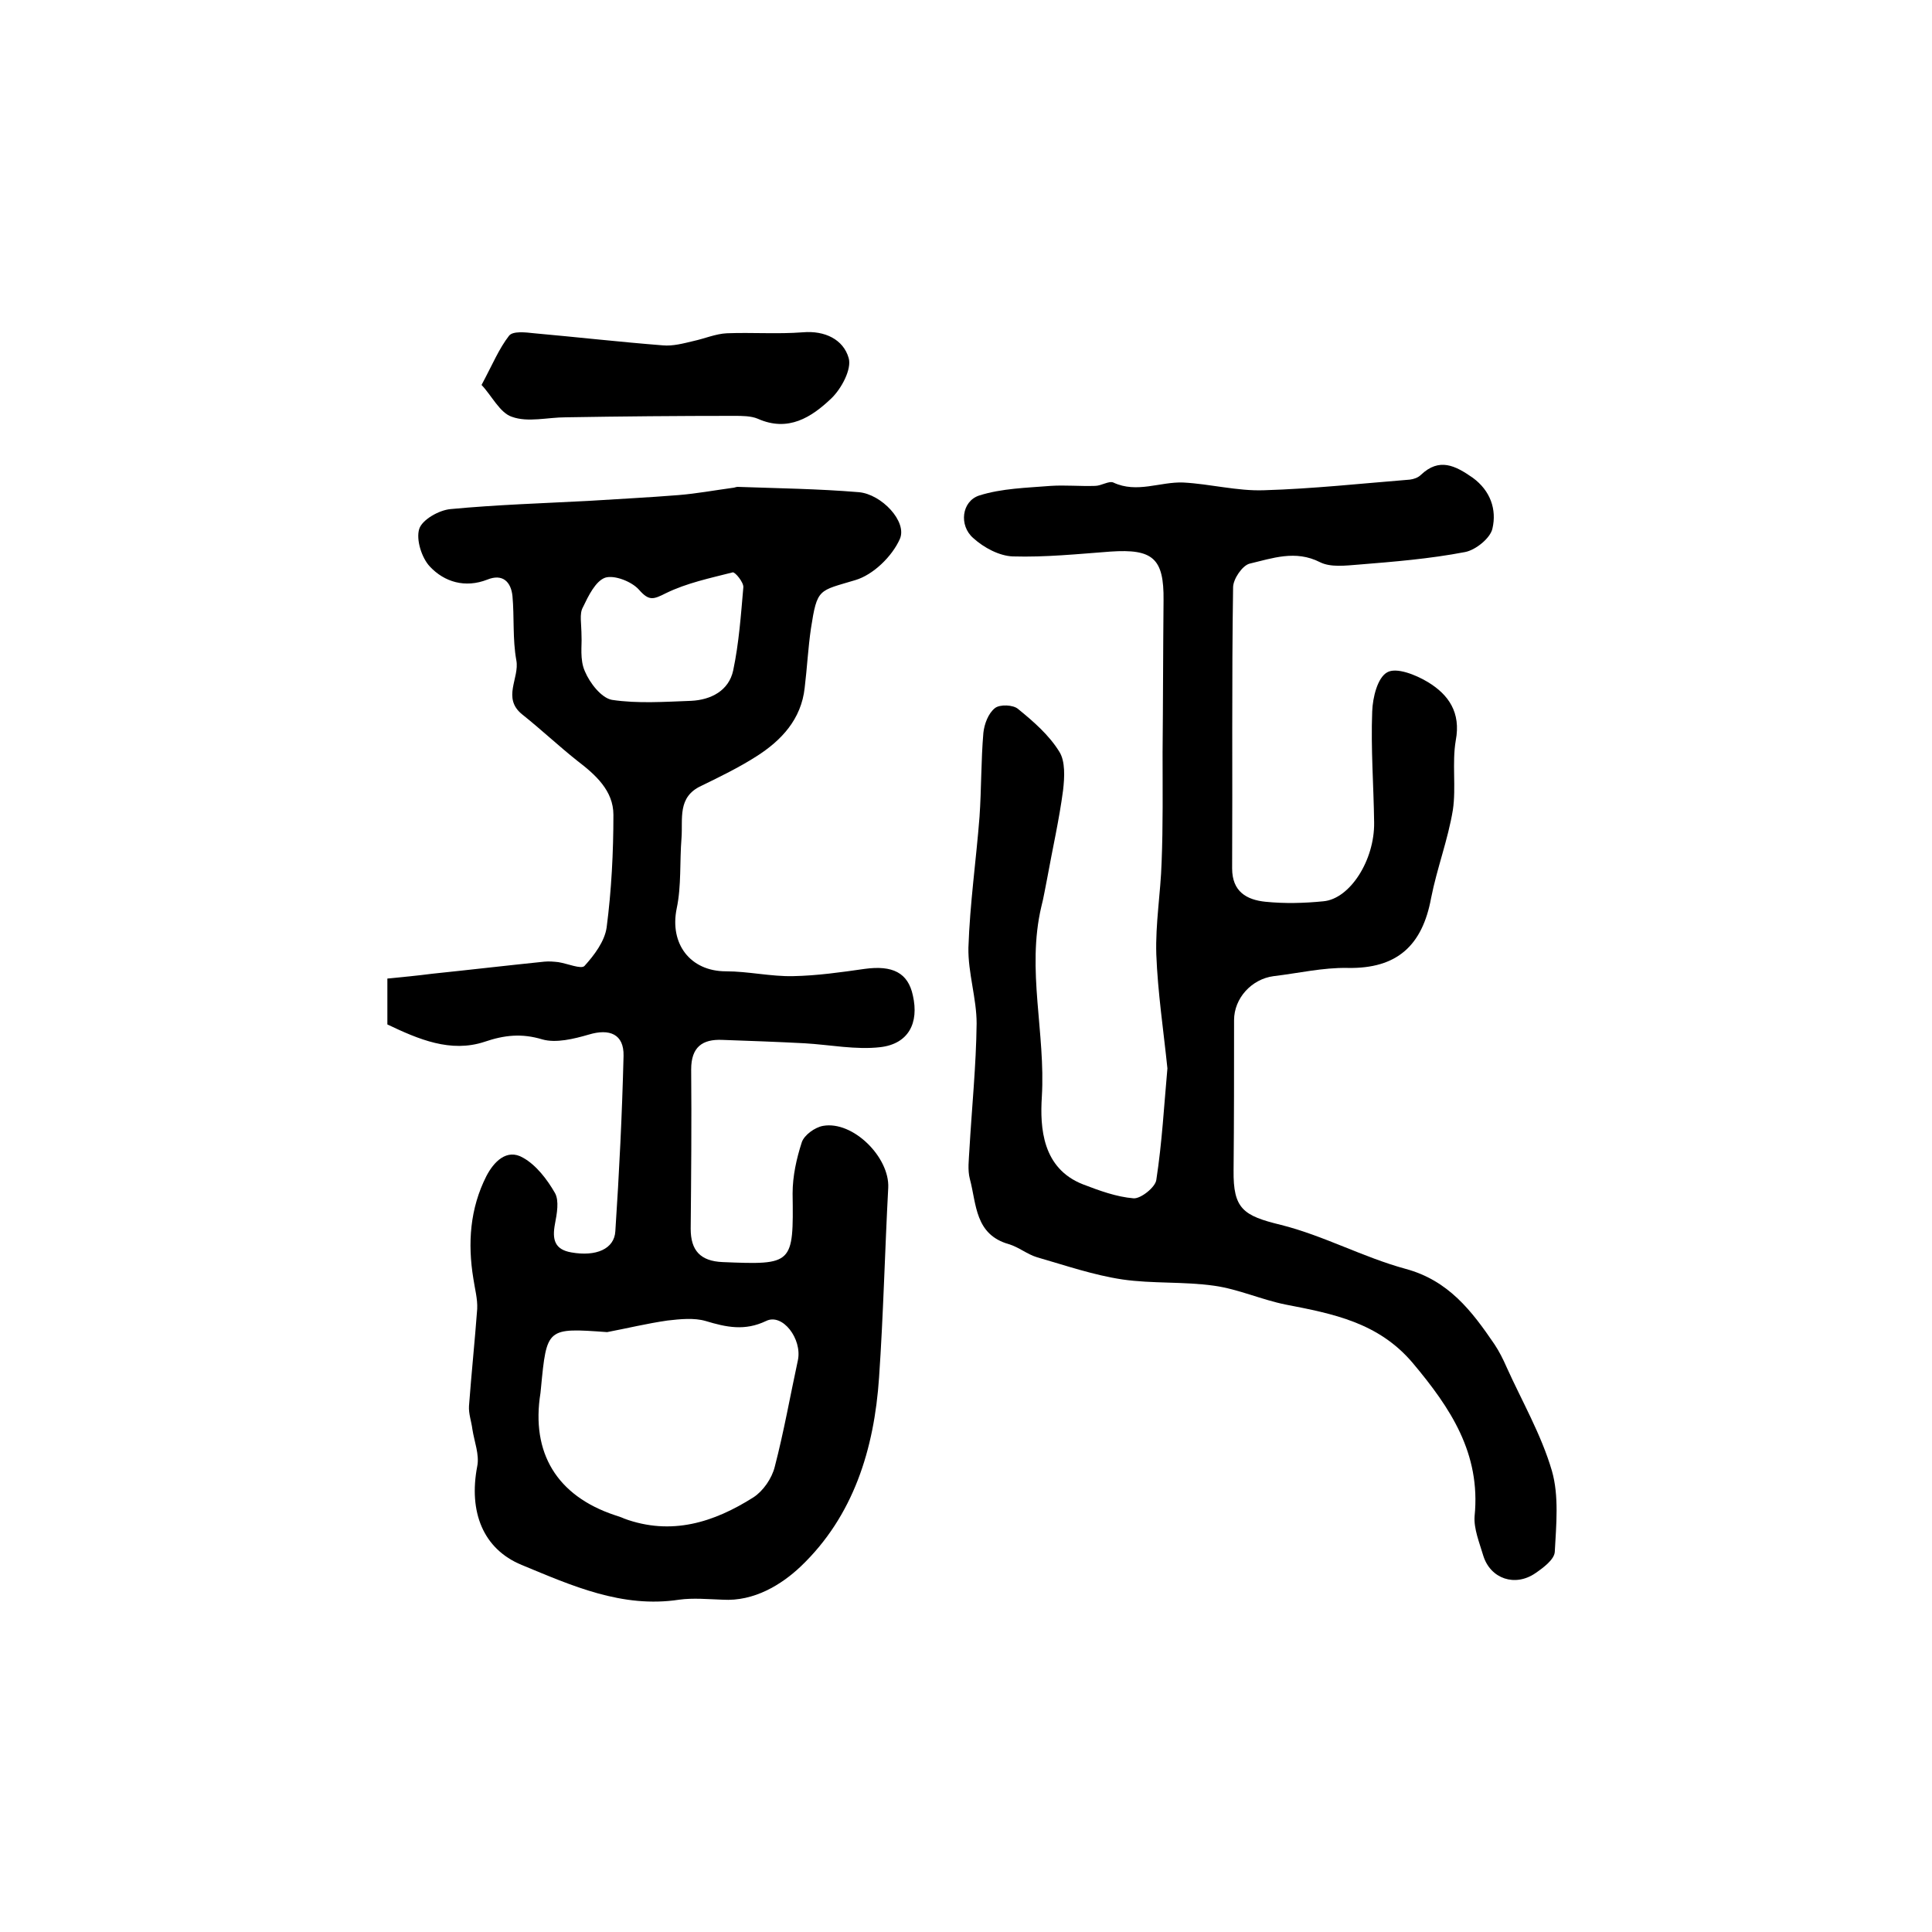
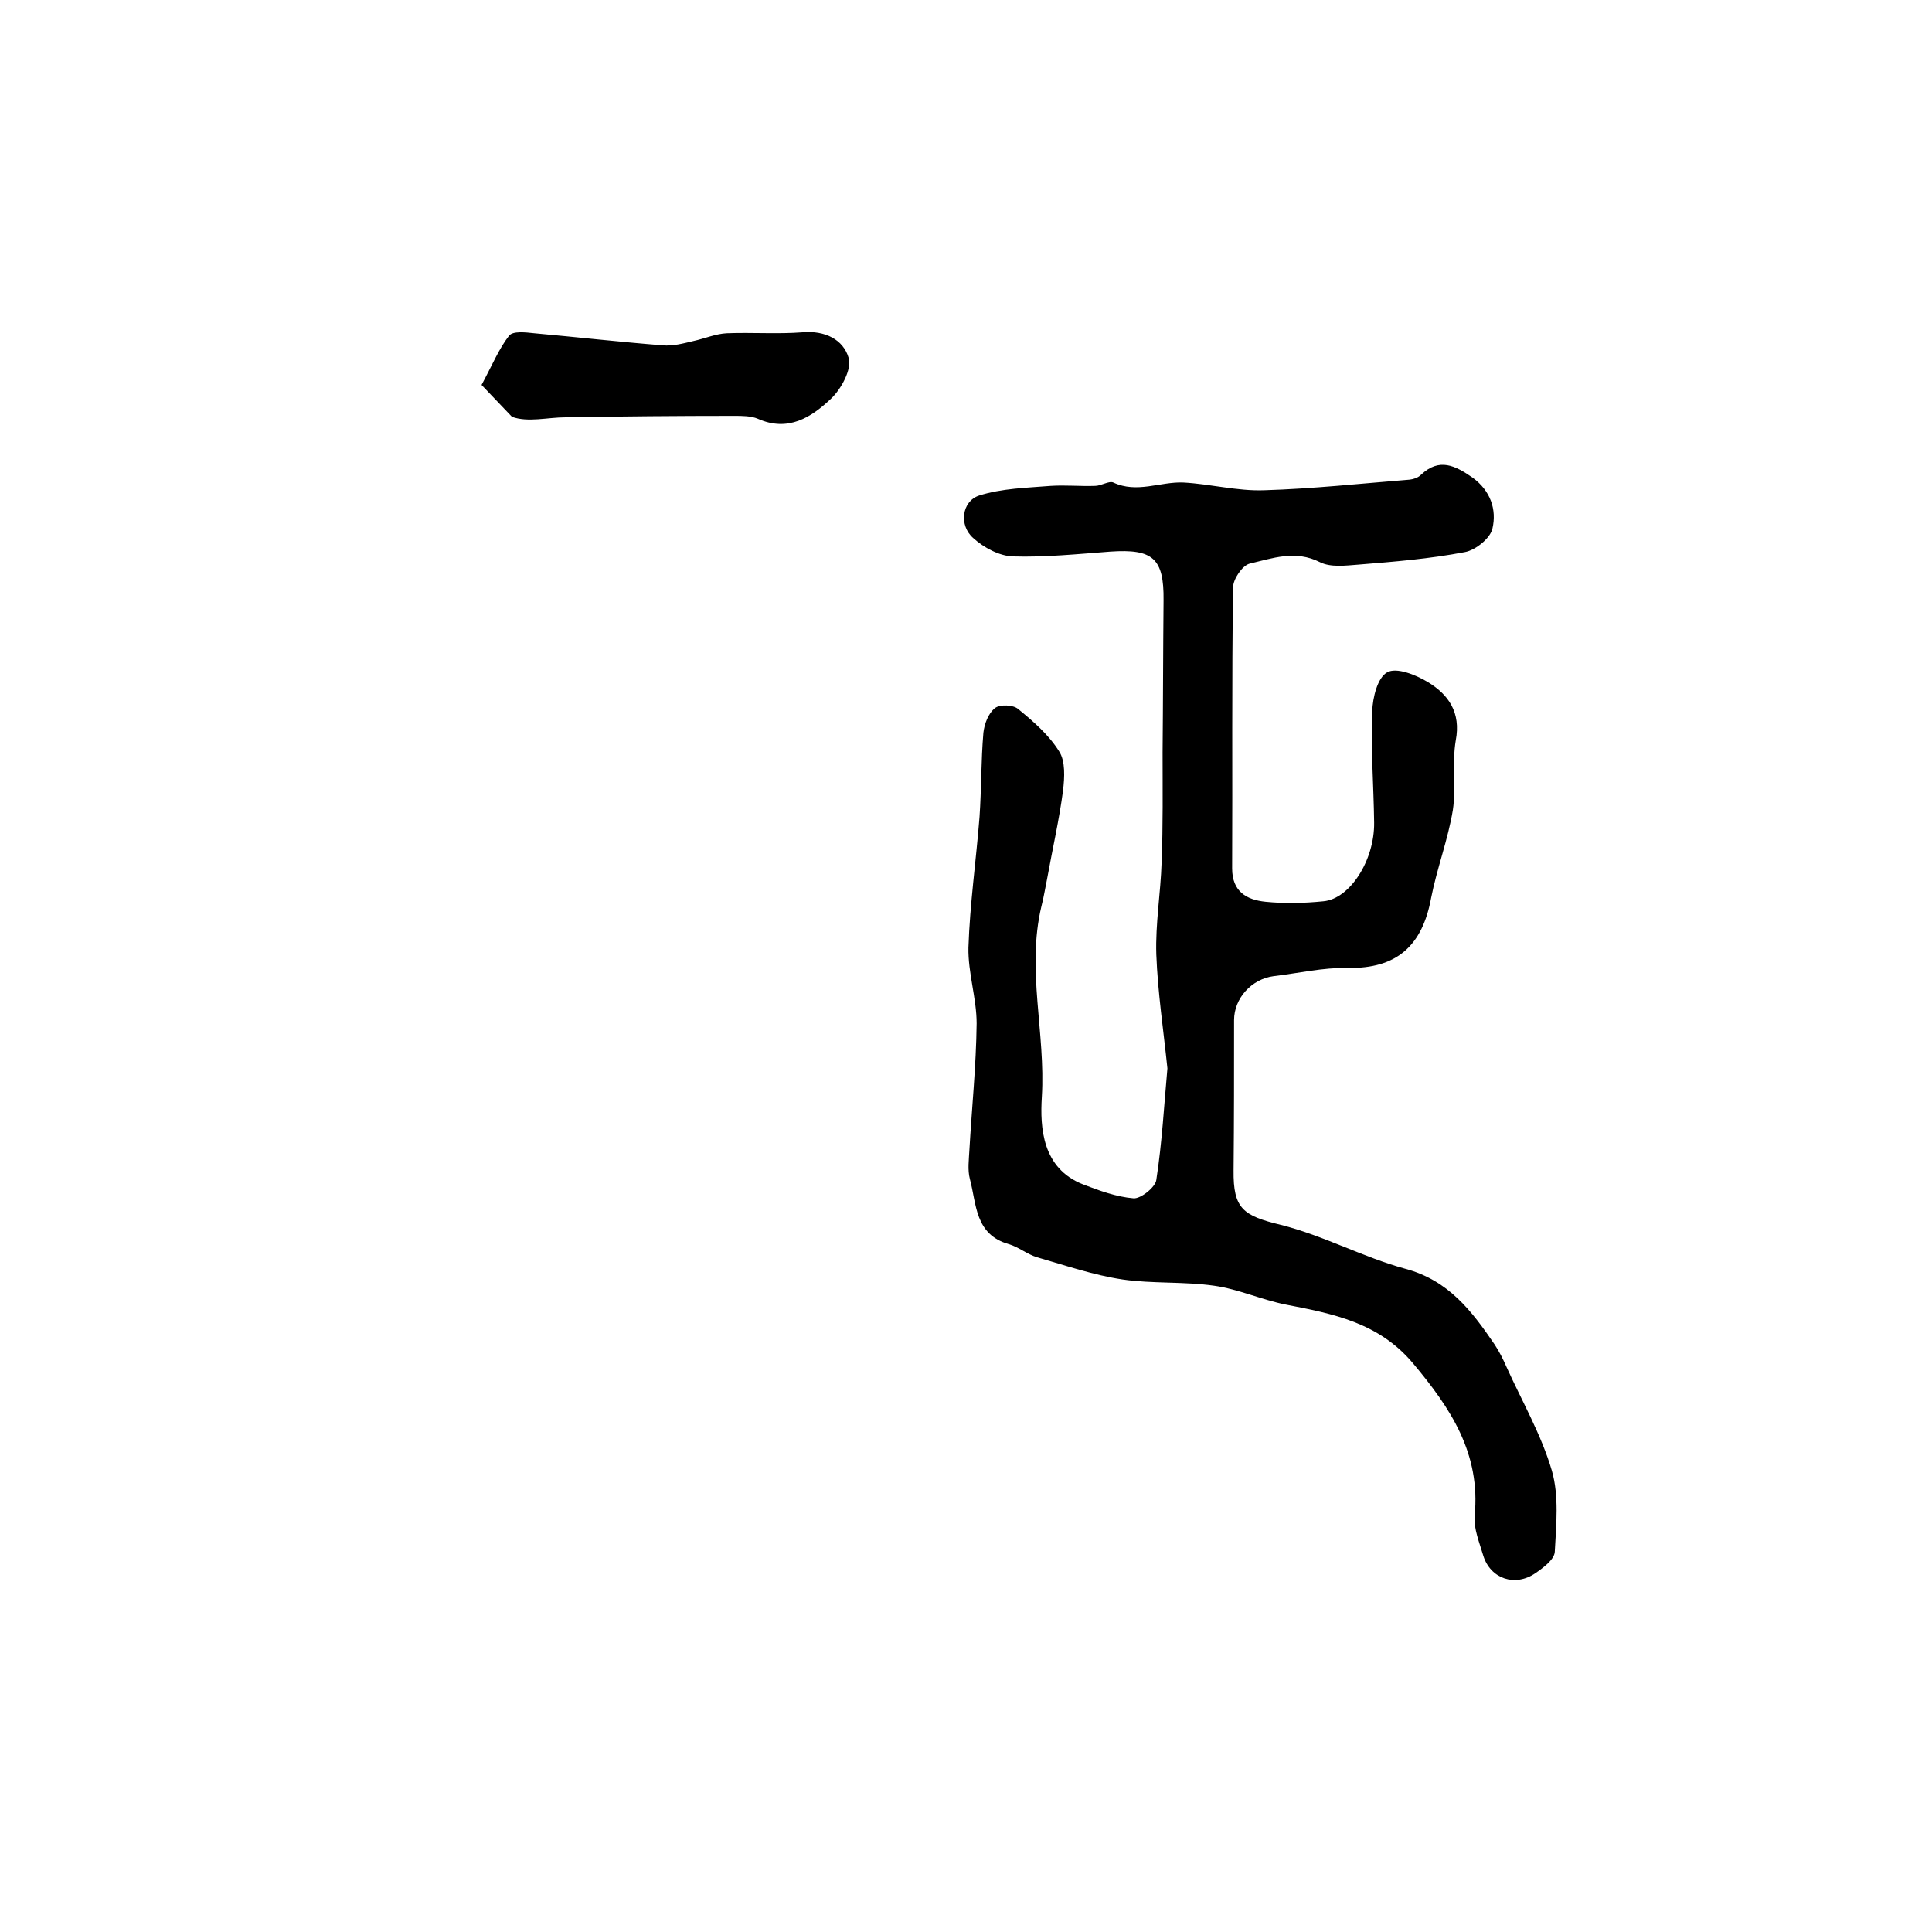
<svg xmlns="http://www.w3.org/2000/svg" version="1.1" id="图层_1" x="0px" y="0px" viewBox="0 0 400 400" style="enable-background:new 0 0 400 400;" xml:space="preserve">
  <style type="text/css">
	.st0{fill:#FFFFFF;}
</style>
  <g>
-     <path d="M80.2,212.1c0-2.9,0-5.9,0-9.5c3.1-0.3,6.2-0.6,9.3-1c7.7-0.8,15.4-1.7,23.2-2.5c1-0.1,2,0,2.9,0.1   c1.9,0.3,4.7,1.5,5.4,0.8c2-2.2,4.2-5.1,4.6-8c1-7.7,1.4-15.5,1.4-23.3c0-5-3.7-8.3-7.5-11.2c-3.9-3.1-7.5-6.5-11.4-9.6   c-4.2-3.4-0.5-7.5-1.2-11.2c-0.8-4.4-0.4-8.9-0.8-13.3c-0.3-2.9-2-4.7-5.2-3.4c-4.6,1.8-8.9,0.5-11.9-2.7c-1.7-1.8-2.9-5.6-2.2-7.8   c0.6-1.9,4.1-3.9,6.5-4.1c9.5-0.9,19.1-1.2,28.6-1.7c6.2-0.4,12.4-0.7,18.6-1.2c3.7-0.3,7.5-1,11.2-1.5c0.3,0,0.7-0.2,1-0.2   c8.4,0.3,16.7,0.4,25.1,1.1c4.7,0.4,10.1,6.1,8.5,9.7c-1.6,3.6-5.5,7.4-9.2,8.5c-7.6,2.3-7.9,1.6-9.2,10c-0.6,4.1-0.8,8.2-1.3,12.3   c-0.7,6.5-4.8,10.9-10,14.2c-3.6,2.3-7.5,4.2-11.4,6.1c-5,2.3-3.8,6.8-4.1,10.8c-0.4,4.9,0,9.9-1,14.6c-1.5,7.3,2.8,13,10.2,13   c4.6,0,9.3,1.1,13.9,1c5-0.1,9.9-0.8,14.8-1.5c5.8-0.8,9,0.8,10,5.5c1.3,5.7-0.9,10-6.7,10.7c-5.1,0.6-10.5-0.5-15.7-0.8   c-5.7-0.3-11.3-0.5-17-0.7c-4.2-0.2-6.5,1.5-6.5,6.1c0.1,11,0,22-0.1,33c0,4.5,2,6.7,6.6,6.9c14.6,0.6,14.7,0.5,14.5-14.2   c0-3.6,0.8-7.2,1.9-10.6c0.5-1.5,2.7-3.1,4.4-3.4c6.2-1.1,13.8,6.5,13.5,12.8c-0.7,13.1-1,26.2-1.9,39.3   c-1,14.8-5.3,28.7-16.2,39.1c-4,3.8-9.7,7.3-16.2,6.9c-3-0.1-6.1-0.4-9,0c-11.8,1.8-22.2-2.9-32.6-7.2c-8-3.3-11-11-9.2-20.4   c0.5-2.4-0.6-5.1-1-7.7c-0.2-1.6-0.8-3.2-0.7-4.8c0.5-6.7,1.2-13.4,1.7-20.1c0.1-2.1-0.5-4.2-0.8-6.3c-1.2-7.3-0.7-14.5,2.7-21.2   c1.5-2.9,4.2-5.8,7.6-3.8c2.7,1.5,5,4.5,6.6,7.3c0.9,1.6,0.4,4.3,0,6.4c-0.6,3.2-0.1,5.3,3.4,5.9c5.1,0.9,8.9-0.7,9.1-4.4   c0.8-12.1,1.4-24.2,1.7-36.3c0.1-4.5-2.9-5.7-7.2-4.4c-3.1,0.9-6.8,1.8-9.6,1c-4.3-1.3-7.9-0.9-12,0.5   C93.3,218,86.7,215.2,80.2,212.1z M125.7,275.8c-12.5-0.9-12.5-0.9-13.7,11.6c0,0.3-0.1,0.7-0.1,1c-2,12.4,3.4,21.3,15.4,25.3   c0.6,0.2,1.3,0.4,1.9,0.7c9.8,3.6,18.6,0.8,26.8-4.4c2-1.3,3.8-3.9,4.4-6.3c1.9-7.3,3.2-14.7,4.8-22.1c0.9-4.4-3.2-9.8-6.6-8.1   c-4.4,2.1-8.2,1.3-12.5,0c-2.4-0.7-5.3-0.4-7.9-0.1C134,274,129.9,275,125.7,275.8z M120.4,131.9c0.1,1.6-0.4,4.7,0.7,7.1   c1,2.4,3.4,5.5,5.6,5.9c5.3,0.8,10.9,0.4,16.4,0.2c4.1-0.2,7.8-2.1,8.7-6.3c1.2-5.7,1.6-11.5,2.1-17.2c0.1-1-1.7-3.2-2.2-3.1   c-4.7,1.2-9.5,2.2-13.8,4.3c-2.6,1.3-3.5,1.7-5.6-0.7c-1.5-1.7-5.1-3.1-7-2.5c-2,0.7-3.5,3.8-4.6,6.1   C119.9,127.1,120.4,129,120.4,131.9z" />
    <path d="M241.7,221.2c-0.8-7.8-2-15.7-2.3-23.6c-0.2-6.4,0.9-12.7,1.1-19.1c0.3-7.6,0.2-15.1,0.2-22.7c0.1-10.5,0.1-21,0.2-31.5   c0.1-8.7-2.2-10.7-11-10.1c-6.7,0.5-13.5,1.2-20.2,1c-2.8-0.1-6-1.8-8.2-3.8c-3-2.6-2.4-7.6,1.2-8.8c4.7-1.5,9.9-1.6,14.8-2   c3-0.2,6.1,0.1,9.2,0c1.3,0,2.9-1.1,3.8-0.7c4.9,2.3,9.7-0.2,14.5,0c5.6,0.3,11.2,1.8,16.7,1.6c10.1-0.3,20.2-1.4,30.2-2.2   c0.8-0.1,1.7-0.4,2.3-1c3.8-3.6,7.1-1.9,10.7,0.6c3.7,2.7,5,6.6,4.1,10.5c-0.4,2-3.5,4.5-5.7,4.9c-7.3,1.4-14.7,2-22.1,2.6   c-2.6,0.2-5.7,0.6-7.9-0.5c-5.1-2.6-9.9-0.8-14.6,0.3c-1.5,0.4-3.4,3.2-3.4,4.9c-0.3,19.4-0.1,38.8-0.2,58.2c0,4.8,3,6.5,6.9,6.9   c4,0.4,8,0.3,12-0.1c5.5-0.5,10.6-8.5,10.5-16.3c-0.1-7.7-0.7-15.3-0.4-23c0.1-2.9,1.1-7,3.1-8.1c1.9-1.1,5.9,0.5,8.4,2   c4.3,2.6,6.9,6.3,5.8,12.1c-0.8,4.7,0.1,9.7-0.6,14.4c-1,6.1-3.3,12.1-4.5,18.2c-1.8,9.8-7,14.7-17.3,14.5   c-5.1-0.1-10.2,1.1-15.3,1.7c-4.6,0.6-8.2,4.6-8.2,9.1c0,10.4,0,20.7-0.1,31.1c-0.1,8,2,9.4,9.8,11.3c8.8,2.2,17,6.7,25.8,9.1   c8.9,2.4,13.7,8.7,18.4,15.6c1,1.5,1.8,3.1,2.5,4.7c3.2,7.1,7.2,14,9.4,21.5c1.5,5.2,0.9,11.2,0.6,16.8c-0.1,1.6-2.4,3.3-4,4.4   c-4.2,2.9-9.3,1.2-10.8-3.6c-0.8-2.7-2-5.6-1.8-8.2c1.3-13-5-22.4-12.8-31.7c-7.1-8.4-16.5-10.2-26.3-12.1c-5-1-9.8-3.2-14.8-3.9   c-6.3-0.9-12.8-0.4-19-1.3c-6-0.9-11.8-2.9-17.7-4.6c-2-0.6-3.8-2.1-5.8-2.7c-7.1-2-6.7-8.3-8.1-13.5c-0.5-1.9-0.2-4-0.1-6   c0.5-8.7,1.4-17.5,1.5-26.2c0-5.2-1.8-10.5-1.7-15.7c0.3-9.1,1.6-18.1,2.3-27.1c0.4-5.8,0.3-11.6,0.8-17.4c0.2-1.8,1-4,2.4-5.1   c1-0.8,3.8-0.7,4.8,0.2c3.2,2.6,6.4,5.4,8.5,8.8c1.3,2,1.1,5.4,0.8,8c-0.8,6.1-2.2,12.2-3.3,18.3c-0.4,1.9-0.7,3.9-1.2,5.8   c-3.1,13.1,0.9,26.2,0.1,39.4c-0.4,6.4,0.1,14.8,8.5,18.1c3.4,1.3,6.9,2.6,10.5,2.9c1.5,0.1,4.5-2.3,4.7-3.8   C240.6,236.5,241,228.9,241.7,221.2z" />
-     <path d="M99.7,79.7c2.3-4.3,3.6-7.5,5.7-10.2c0.8-1,3.4-0.7,5.2-0.5c8.9,0.8,17.7,1.8,26.6,2.5c2.1,0.2,4.3-0.4,6.4-0.9   c2.3-0.5,4.6-1.5,6.9-1.6c5.2-0.2,10.5,0.2,15.7-0.2c4.6-0.4,8.4,1.5,9.5,5.3c0.7,2.3-1.5,6.4-3.6,8.4c-4.1,3.9-8.9,7-15.2,4.2   c-1.4-0.6-3.3-0.6-4.9-0.6c-11.6,0-23.3,0.1-34.9,0.3c-3.7,0-7.8,1.1-11.1-0.1C103.5,85.5,101.8,81.9,99.7,79.7z" />
+     <path d="M99.7,79.7c2.3-4.3,3.6-7.5,5.7-10.2c0.8-1,3.4-0.7,5.2-0.5c8.9,0.8,17.7,1.8,26.6,2.5c2.1,0.2,4.3-0.4,6.4-0.9   c2.3-0.5,4.6-1.5,6.9-1.6c5.2-0.2,10.5,0.2,15.7-0.2c4.6-0.4,8.4,1.5,9.5,5.3c0.7,2.3-1.5,6.4-3.6,8.4c-4.1,3.9-8.9,7-15.2,4.2   c-1.4-0.6-3.3-0.6-4.9-0.6c-11.6,0-23.3,0.1-34.9,0.3c-3.7,0-7.8,1.1-11.1-0.1z" />
  </g>
</svg>